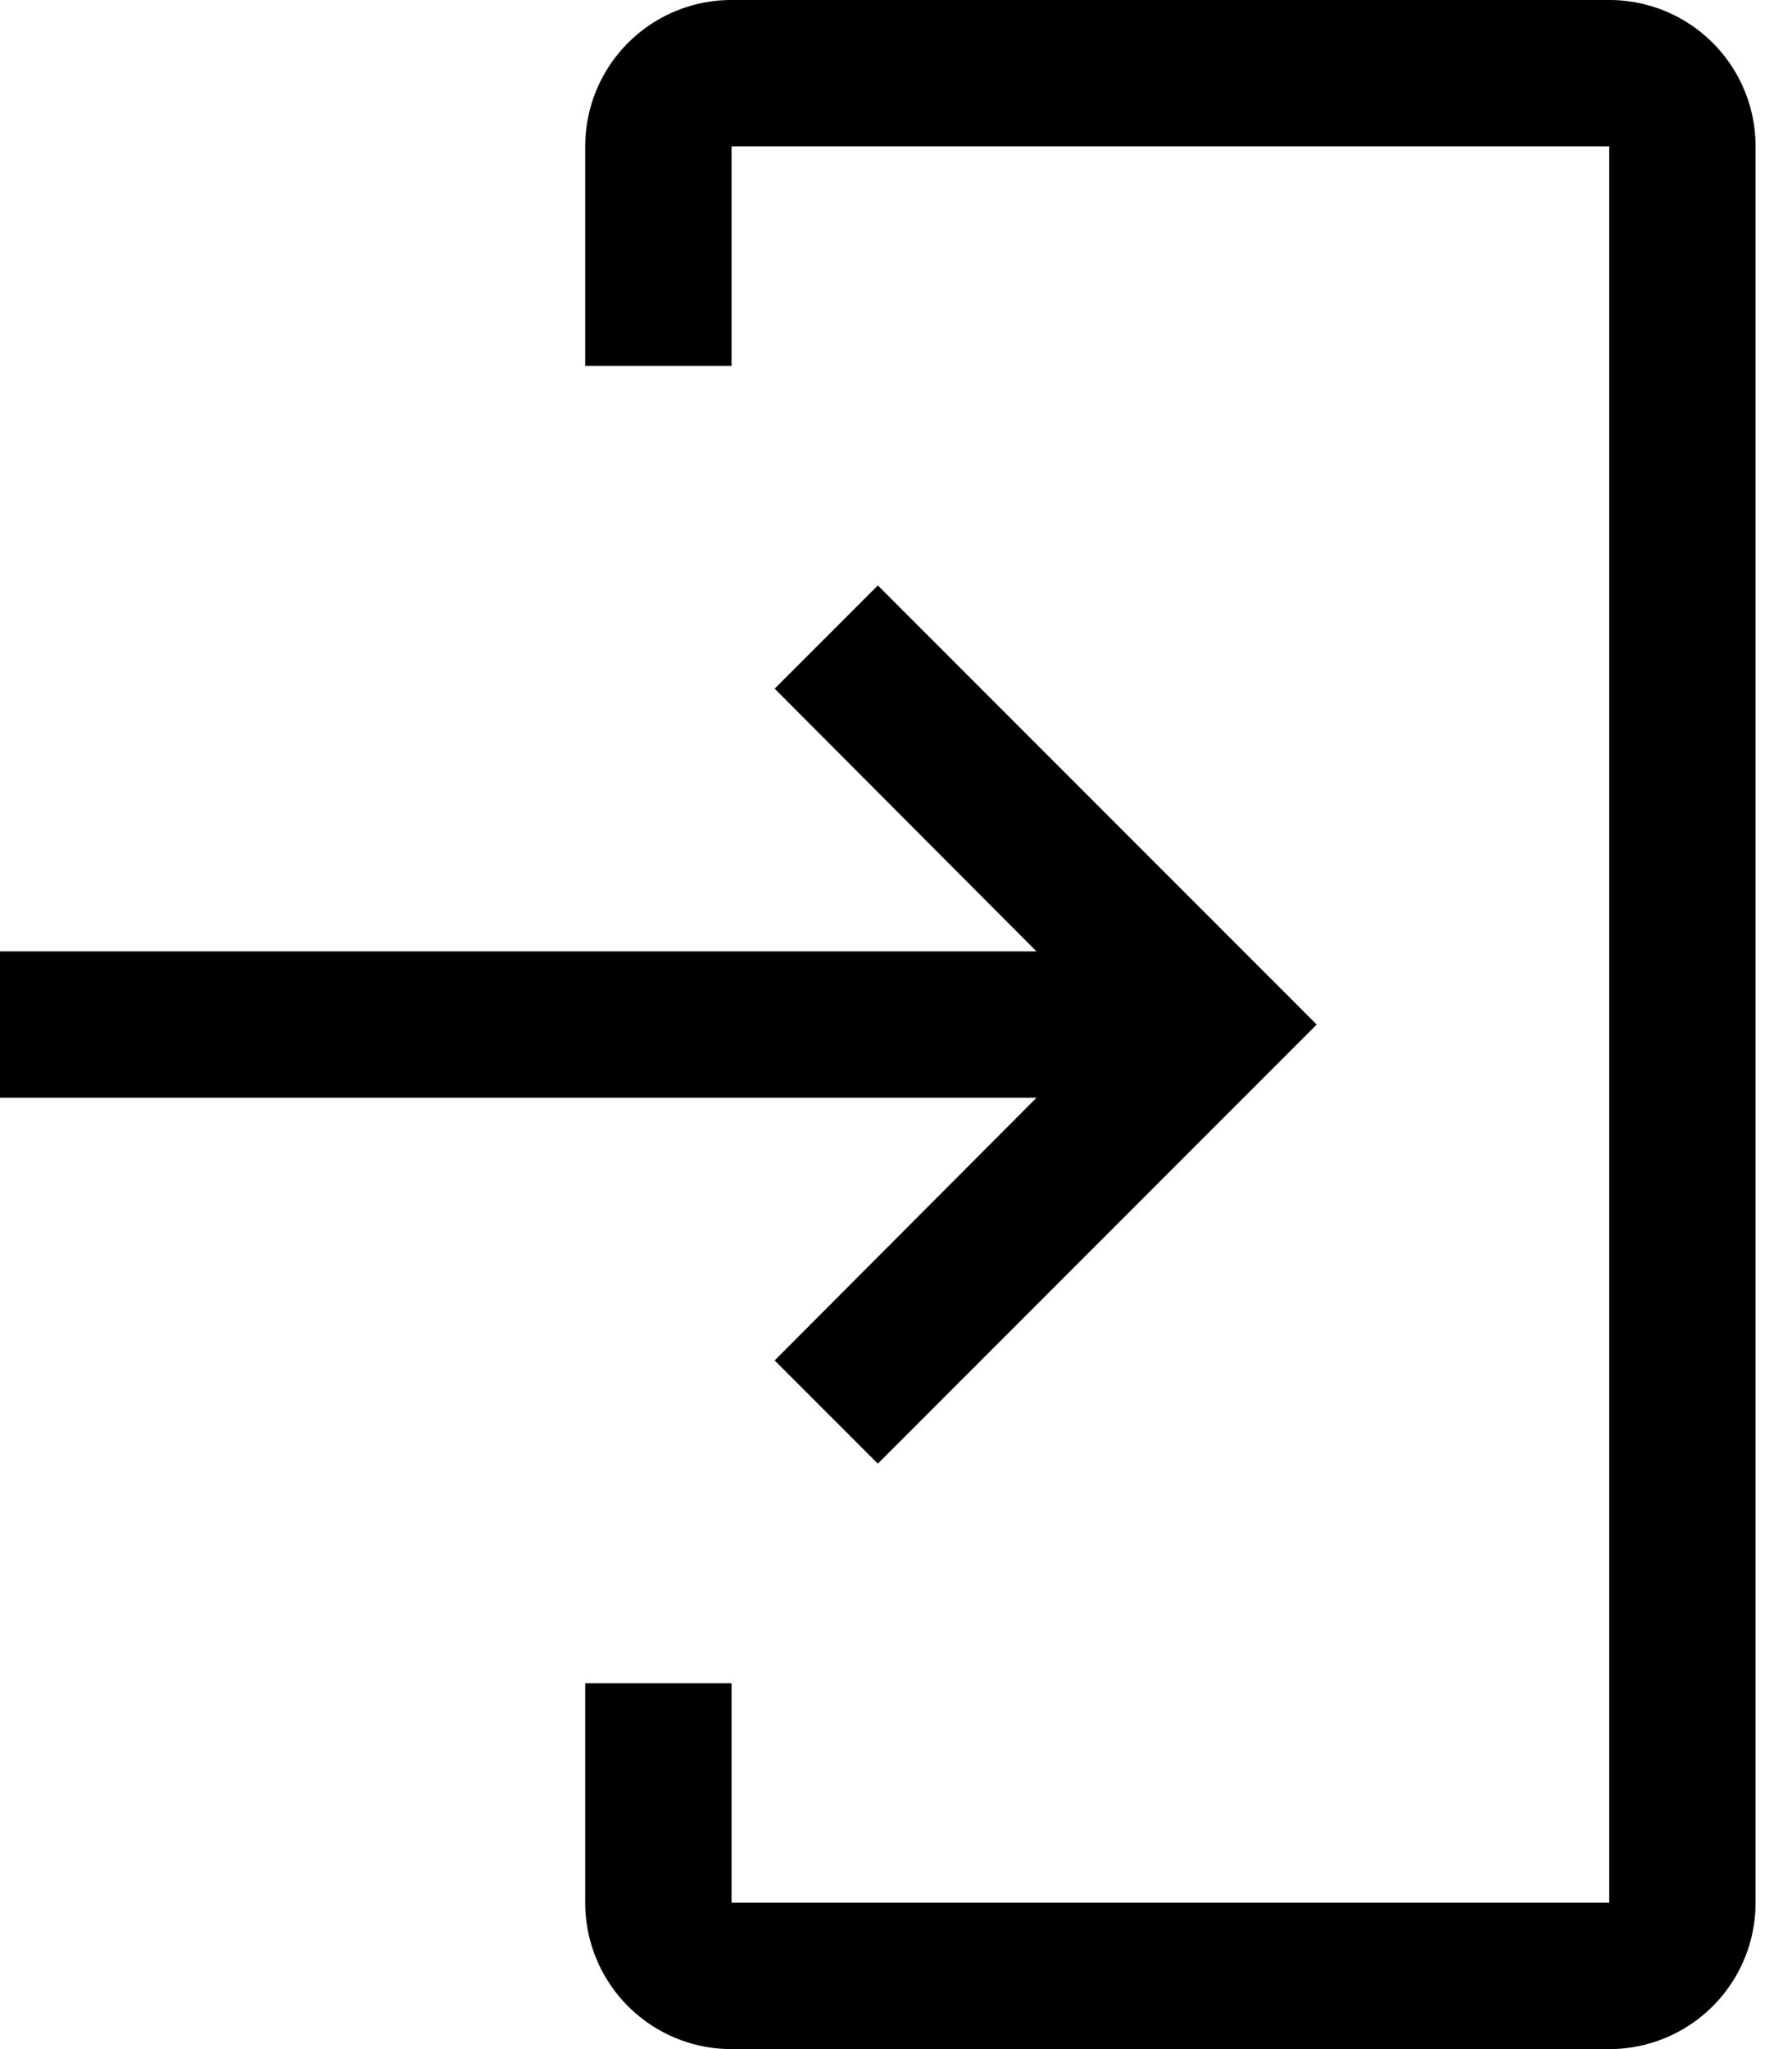
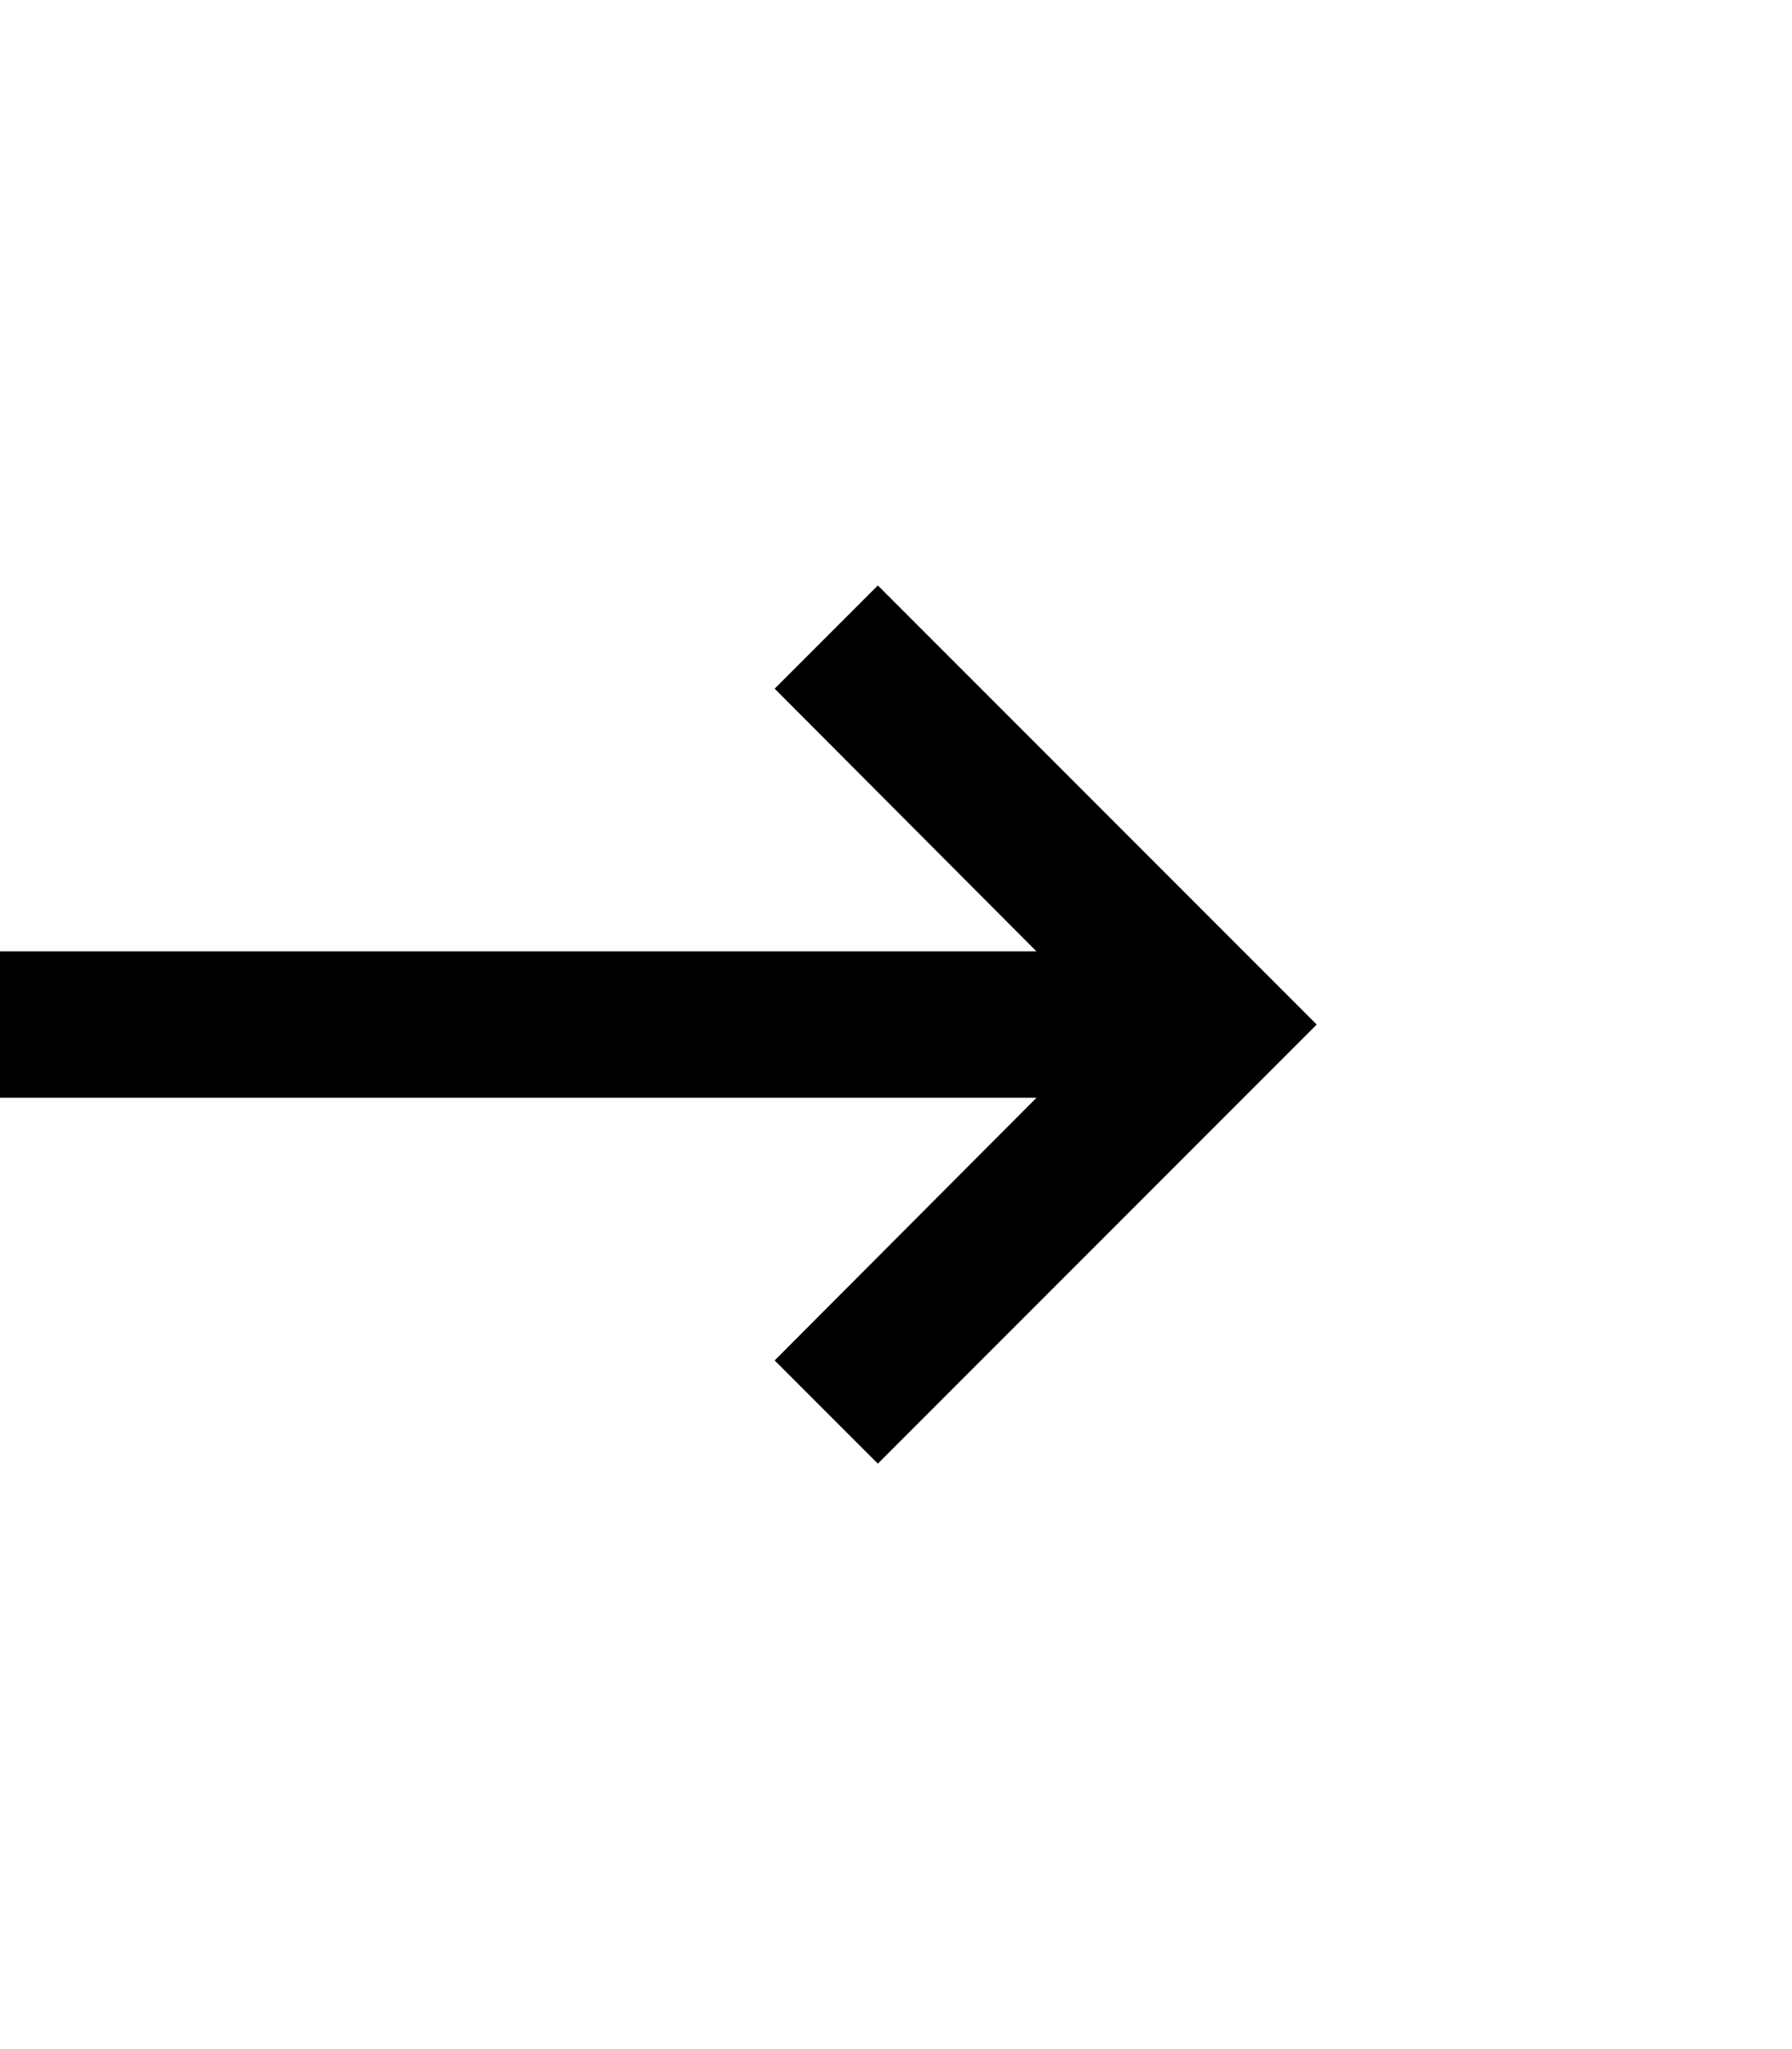
<svg xmlns="http://www.w3.org/2000/svg" width="21" height="24" fill="none">
-   <path fill="#000" d="M18.858 24H8.573a1.714 1.714 0 0 1-1.715-1.714v-2.572h1.715v2.572h10.285V1.714H8.573v2.572H6.858V1.714A1.714 1.714 0 0 1 8.573 0h10.285a1.714 1.714 0 0 1 1.715 1.714v20.572A1.714 1.714 0 0 1 18.858 24" />
  <path fill="#000" d="m9.078 15.934 3.069-3.077H0v-1.714h12.146L9.078 8.066l1.209-1.209L15.43 12l-5.143 5.143z" />
</svg>